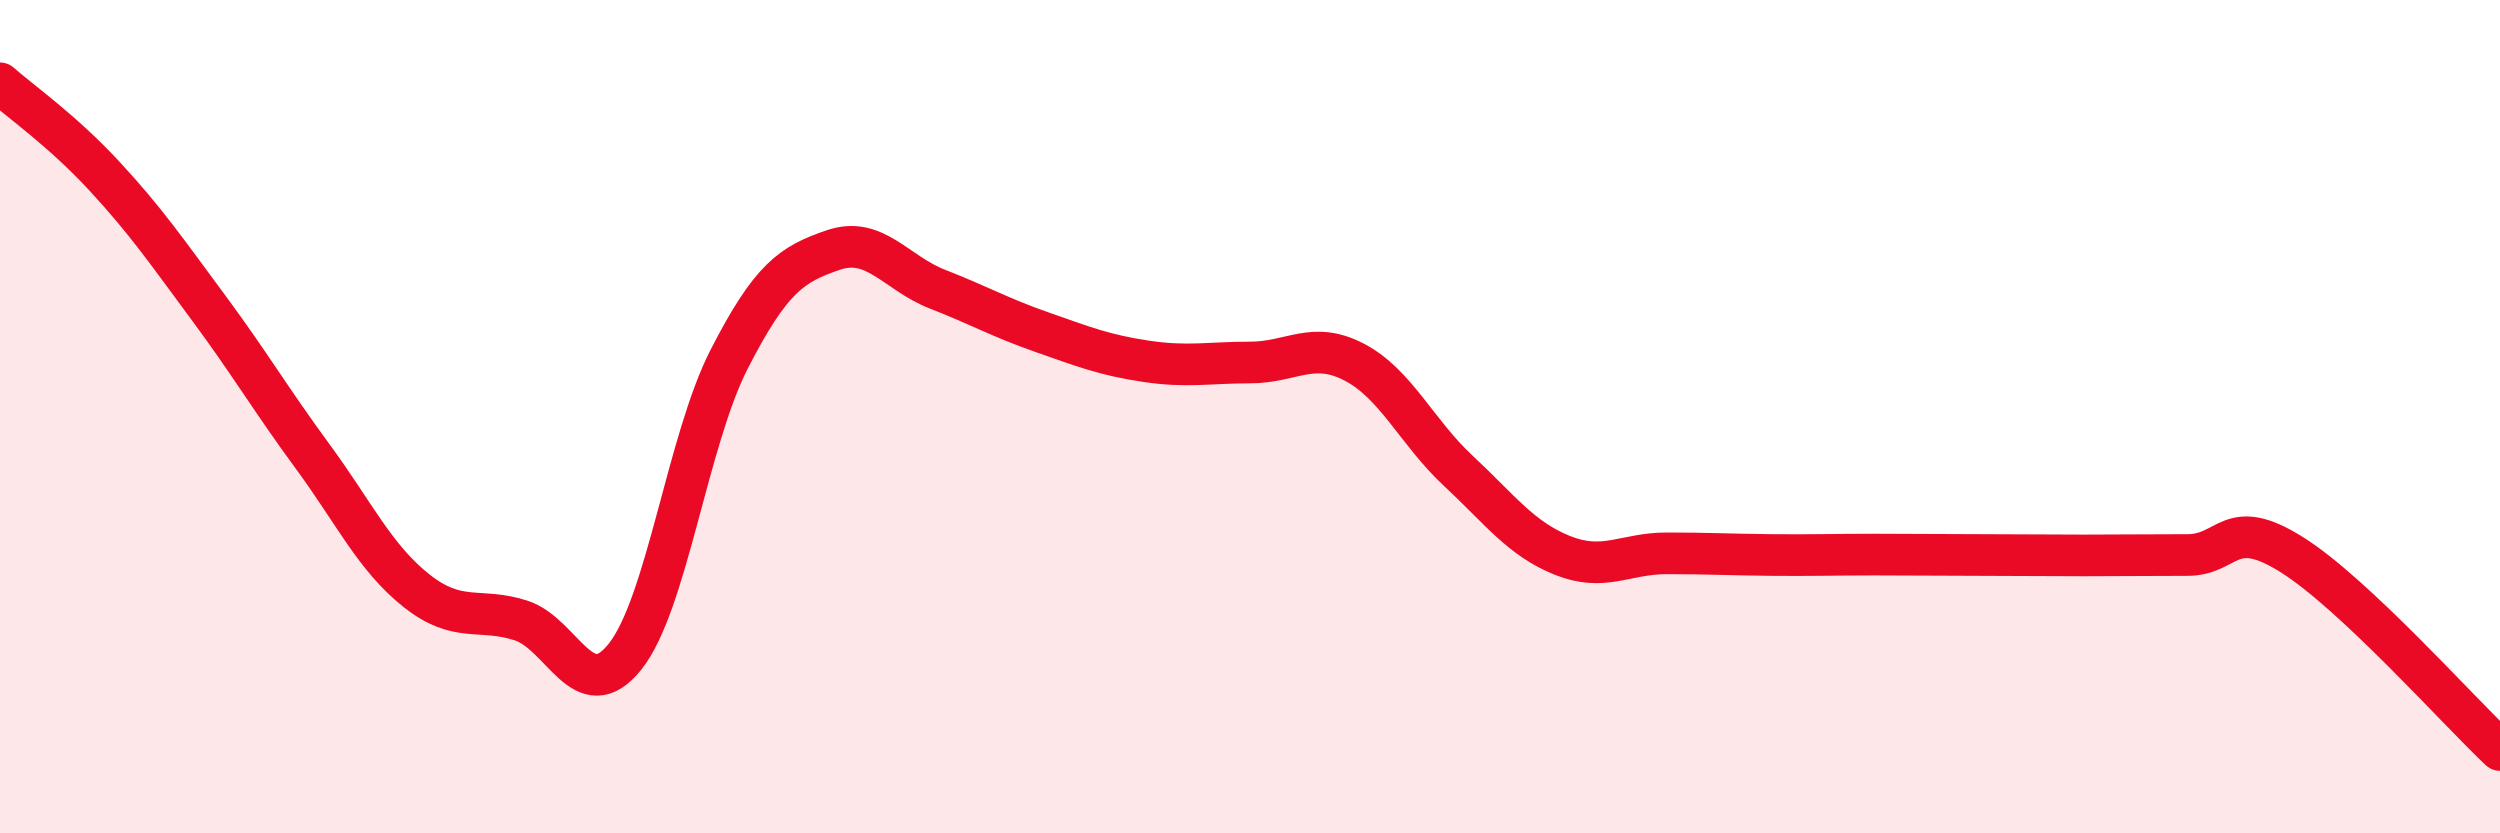
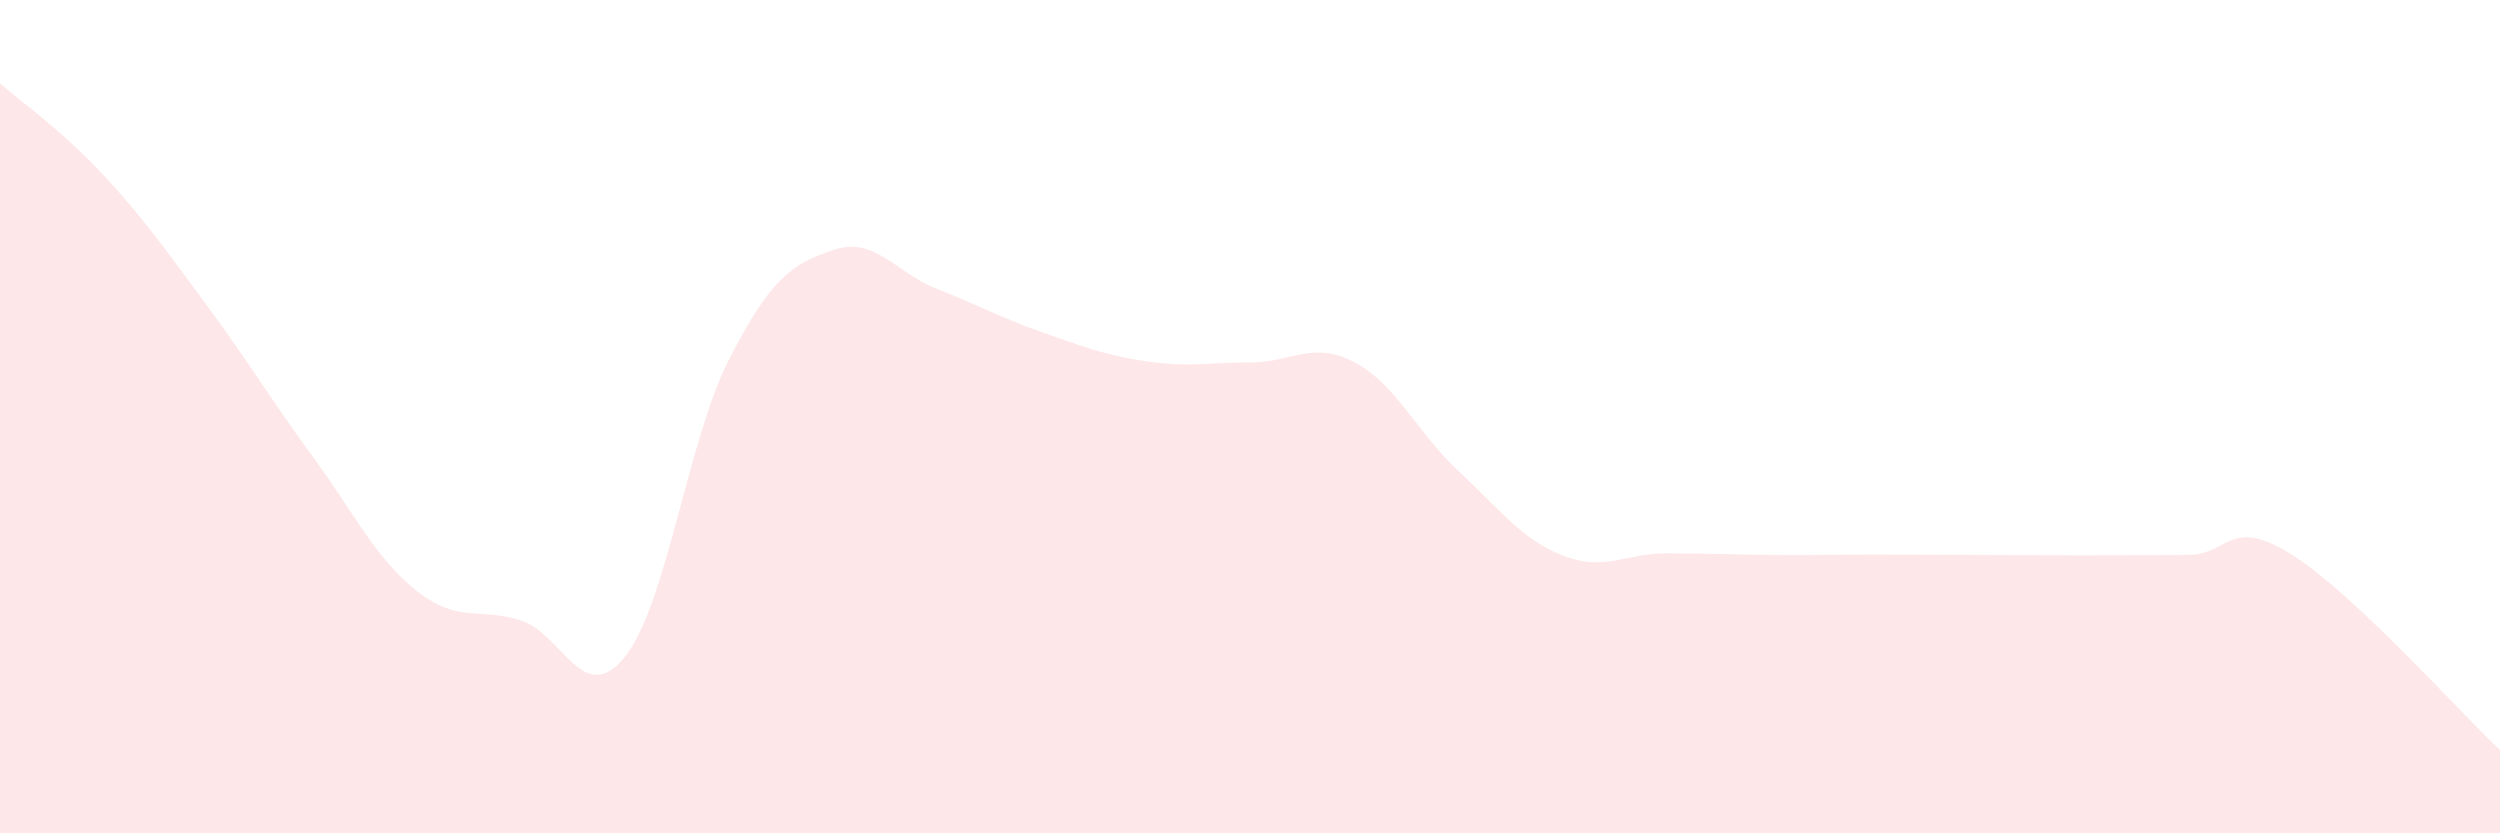
<svg xmlns="http://www.w3.org/2000/svg" width="60" height="20" viewBox="0 0 60 20">
  <path d="M 0,2 C 0.5,2.44 1.5,3.14 2.5,4.22 C 3.5,5.3 4,6.03 5,7.38 C 6,8.73 6.5,9.59 7.5,10.95 C 8.5,12.31 9,13.39 10,14.18 C 11,14.97 11.5,14.57 12.5,14.89 C 13.5,15.21 14,17.01 15,15.76 C 16,14.51 16.5,10.57 17.5,8.62 C 18.5,6.67 19,6.34 20,6 C 21,5.66 21.5,6.55 22.5,6.94 C 23.5,7.33 24,7.62 25,7.97 C 26,8.32 26.5,8.52 27.5,8.67 C 28.5,8.82 29,8.7 30,8.7 C 31,8.7 31.5,8.17 32.5,8.69 C 33.5,9.21 34,10.37 35,11.3 C 36,12.23 36.5,12.93 37.5,13.33 C 38.5,13.73 39,13.28 40,13.28 C 41,13.28 41.5,13.31 42.5,13.32 C 43.5,13.33 44,13.31 45,13.31 C 46,13.31 46.5,13.32 47.5,13.32 C 48.5,13.32 49,13.33 50,13.33 C 51,13.33 51.5,13.32 52.5,13.32 C 53.5,13.32 53.5,12.37 55,13.31 C 56.5,14.25 59,17.06 60,18L60 20L0 20Z" fill="#EB0A25" opacity="0.1" stroke-linecap="round" stroke-linejoin="round" />
-   <path d="M 0,2 C 0.5,2.44 1.5,3.14 2.5,4.22 C 3.5,5.3 4,6.03 5,7.38 C 6,8.73 6.5,9.59 7.5,10.95 C 8.5,12.31 9,13.39 10,14.18 C 11,14.97 11.5,14.57 12.5,14.89 C 13.5,15.21 14,17.01 15,15.76 C 16,14.51 16.5,10.57 17.5,8.62 C 18.5,6.67 19,6.34 20,6 C 21,5.66 21.5,6.55 22.5,6.94 C 23.5,7.33 24,7.62 25,7.97 C 26,8.32 26.5,8.52 27.5,8.67 C 28.5,8.82 29,8.7 30,8.7 C 31,8.7 31.5,8.17 32.5,8.69 C 33.5,9.21 34,10.37 35,11.3 C 36,12.23 36.5,12.93 37.5,13.33 C 38.5,13.73 39,13.28 40,13.28 C 41,13.28 41.5,13.31 42.5,13.32 C 43.5,13.33 44,13.31 45,13.31 C 46,13.31 46.5,13.32 47.5,13.32 C 48.5,13.32 49,13.33 50,13.33 C 51,13.33 51.5,13.32 52.5,13.32 C 53.5,13.32 53.5,12.37 55,13.31 C 56.5,14.25 59,17.06 60,18" stroke="#EB0A25" stroke-width="1" fill="none" stroke-linecap="round" stroke-linejoin="round" />
</svg>